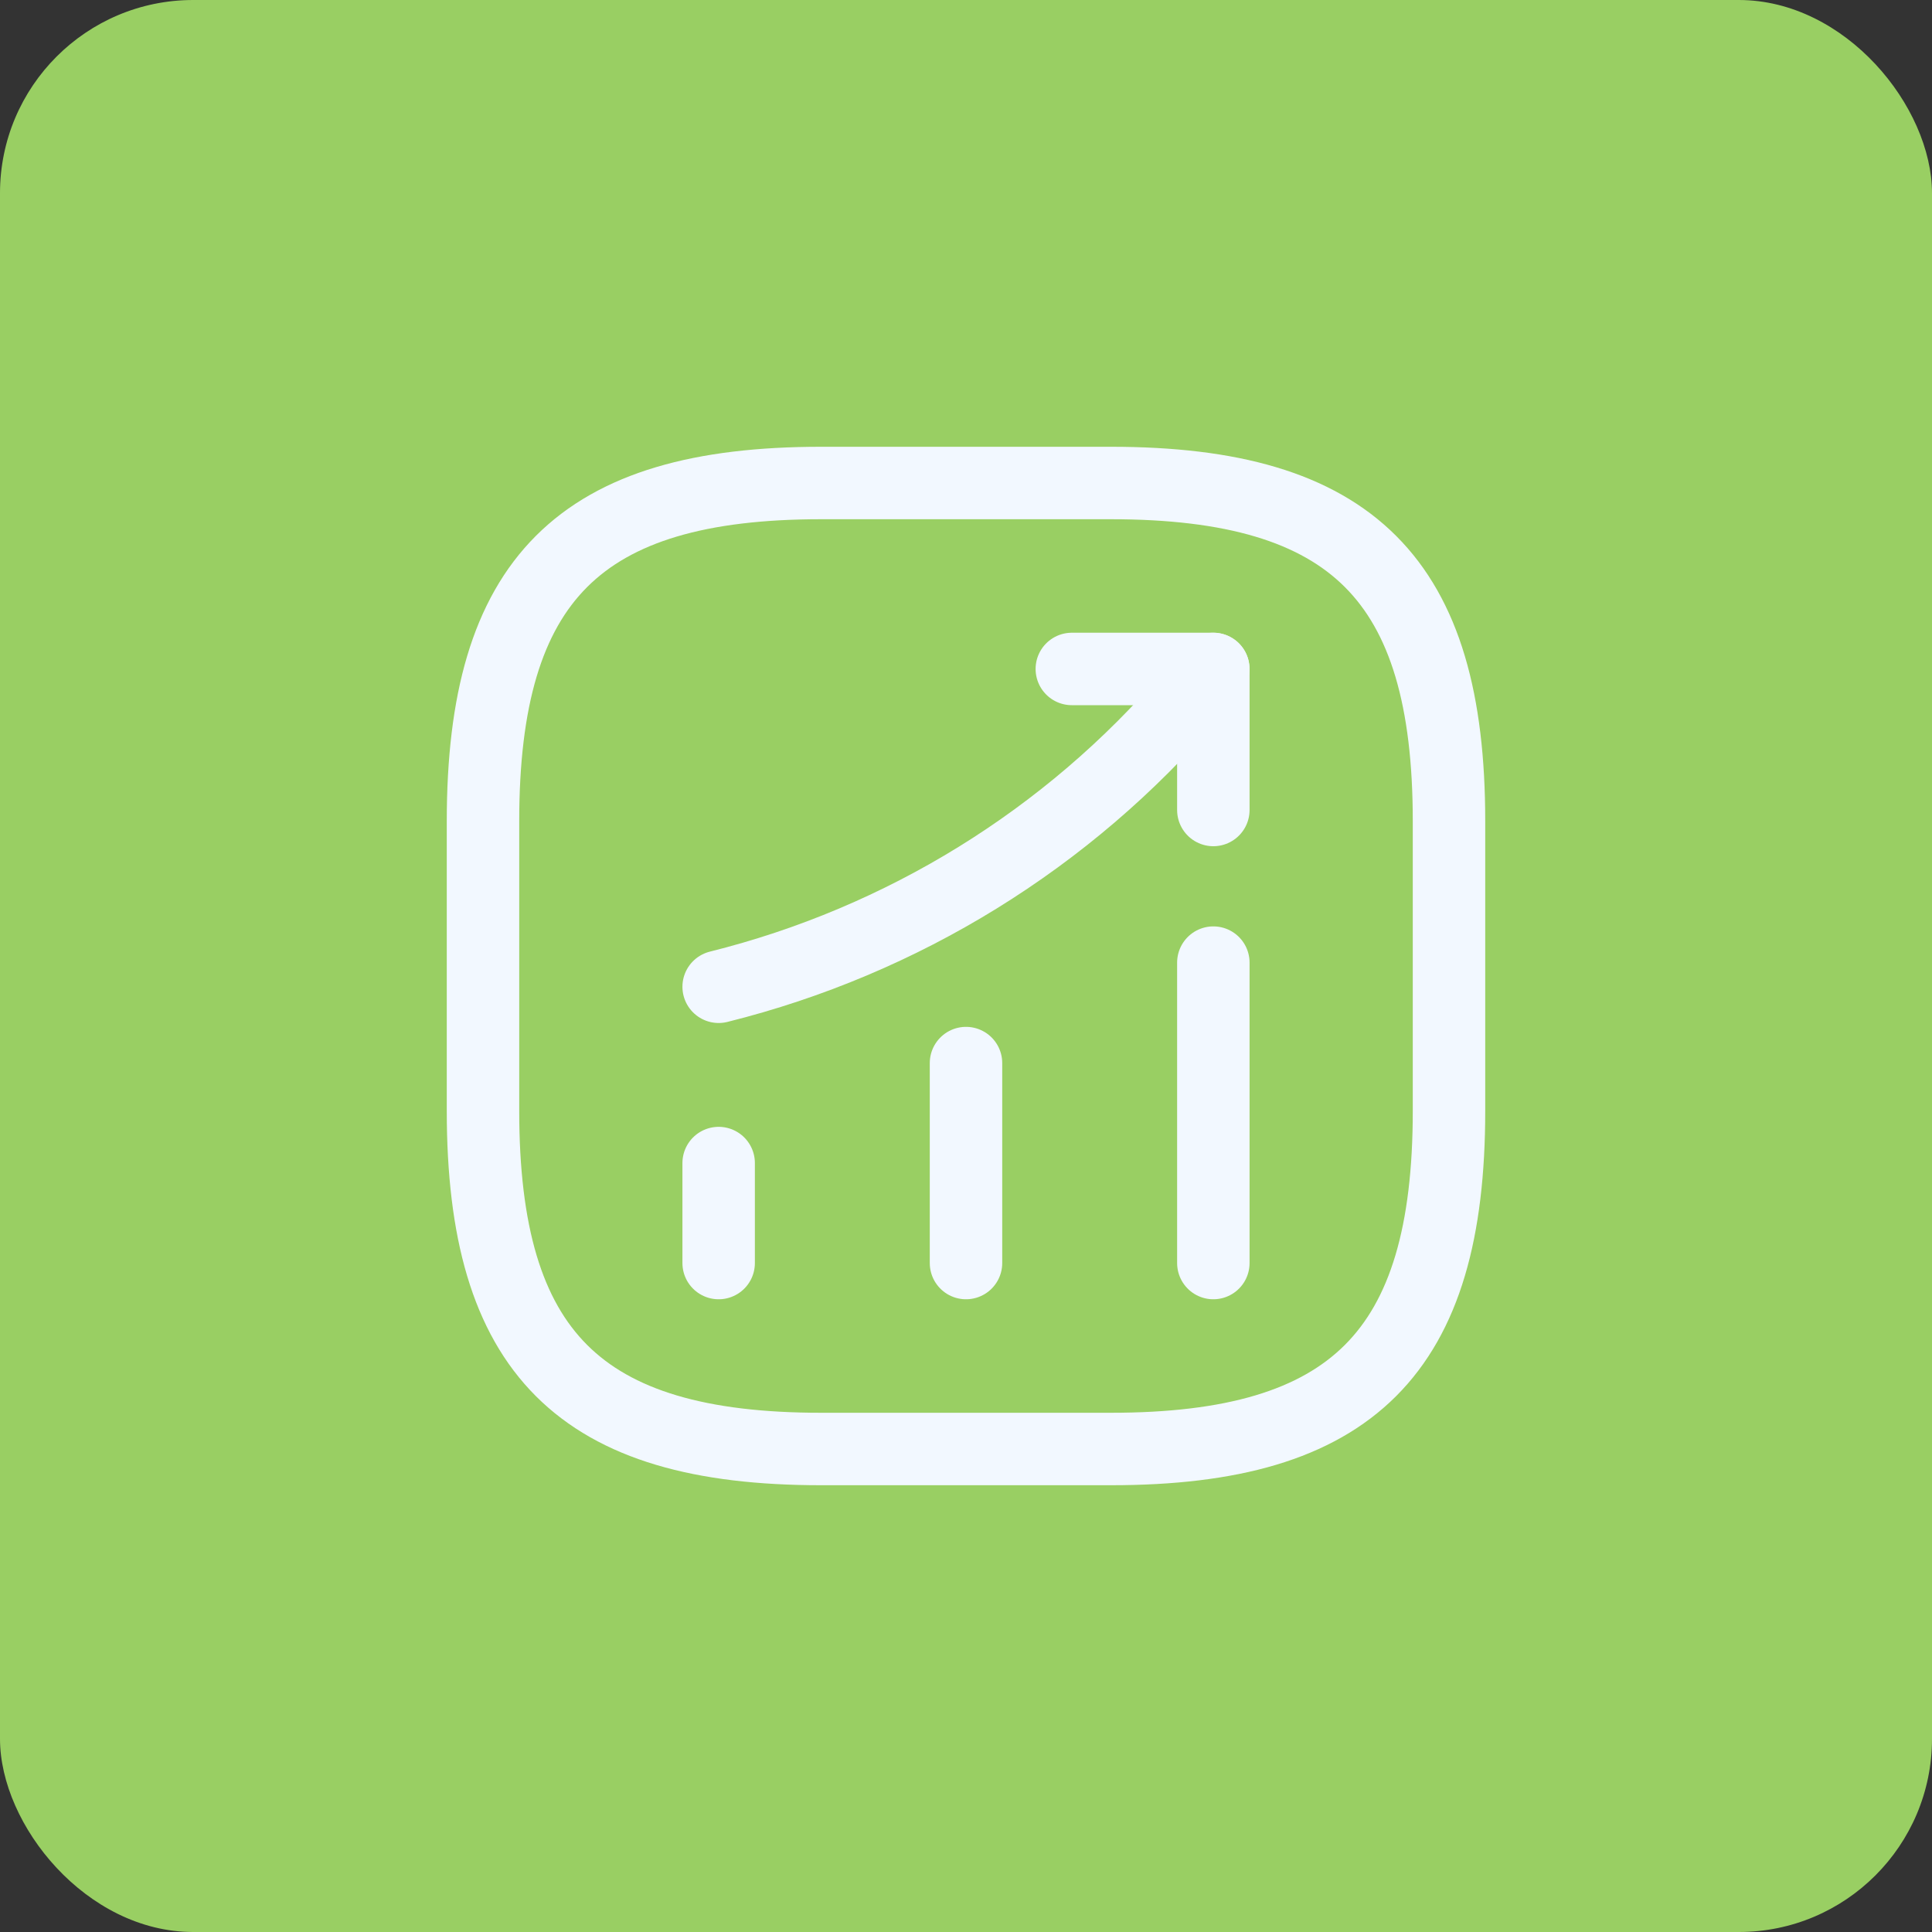
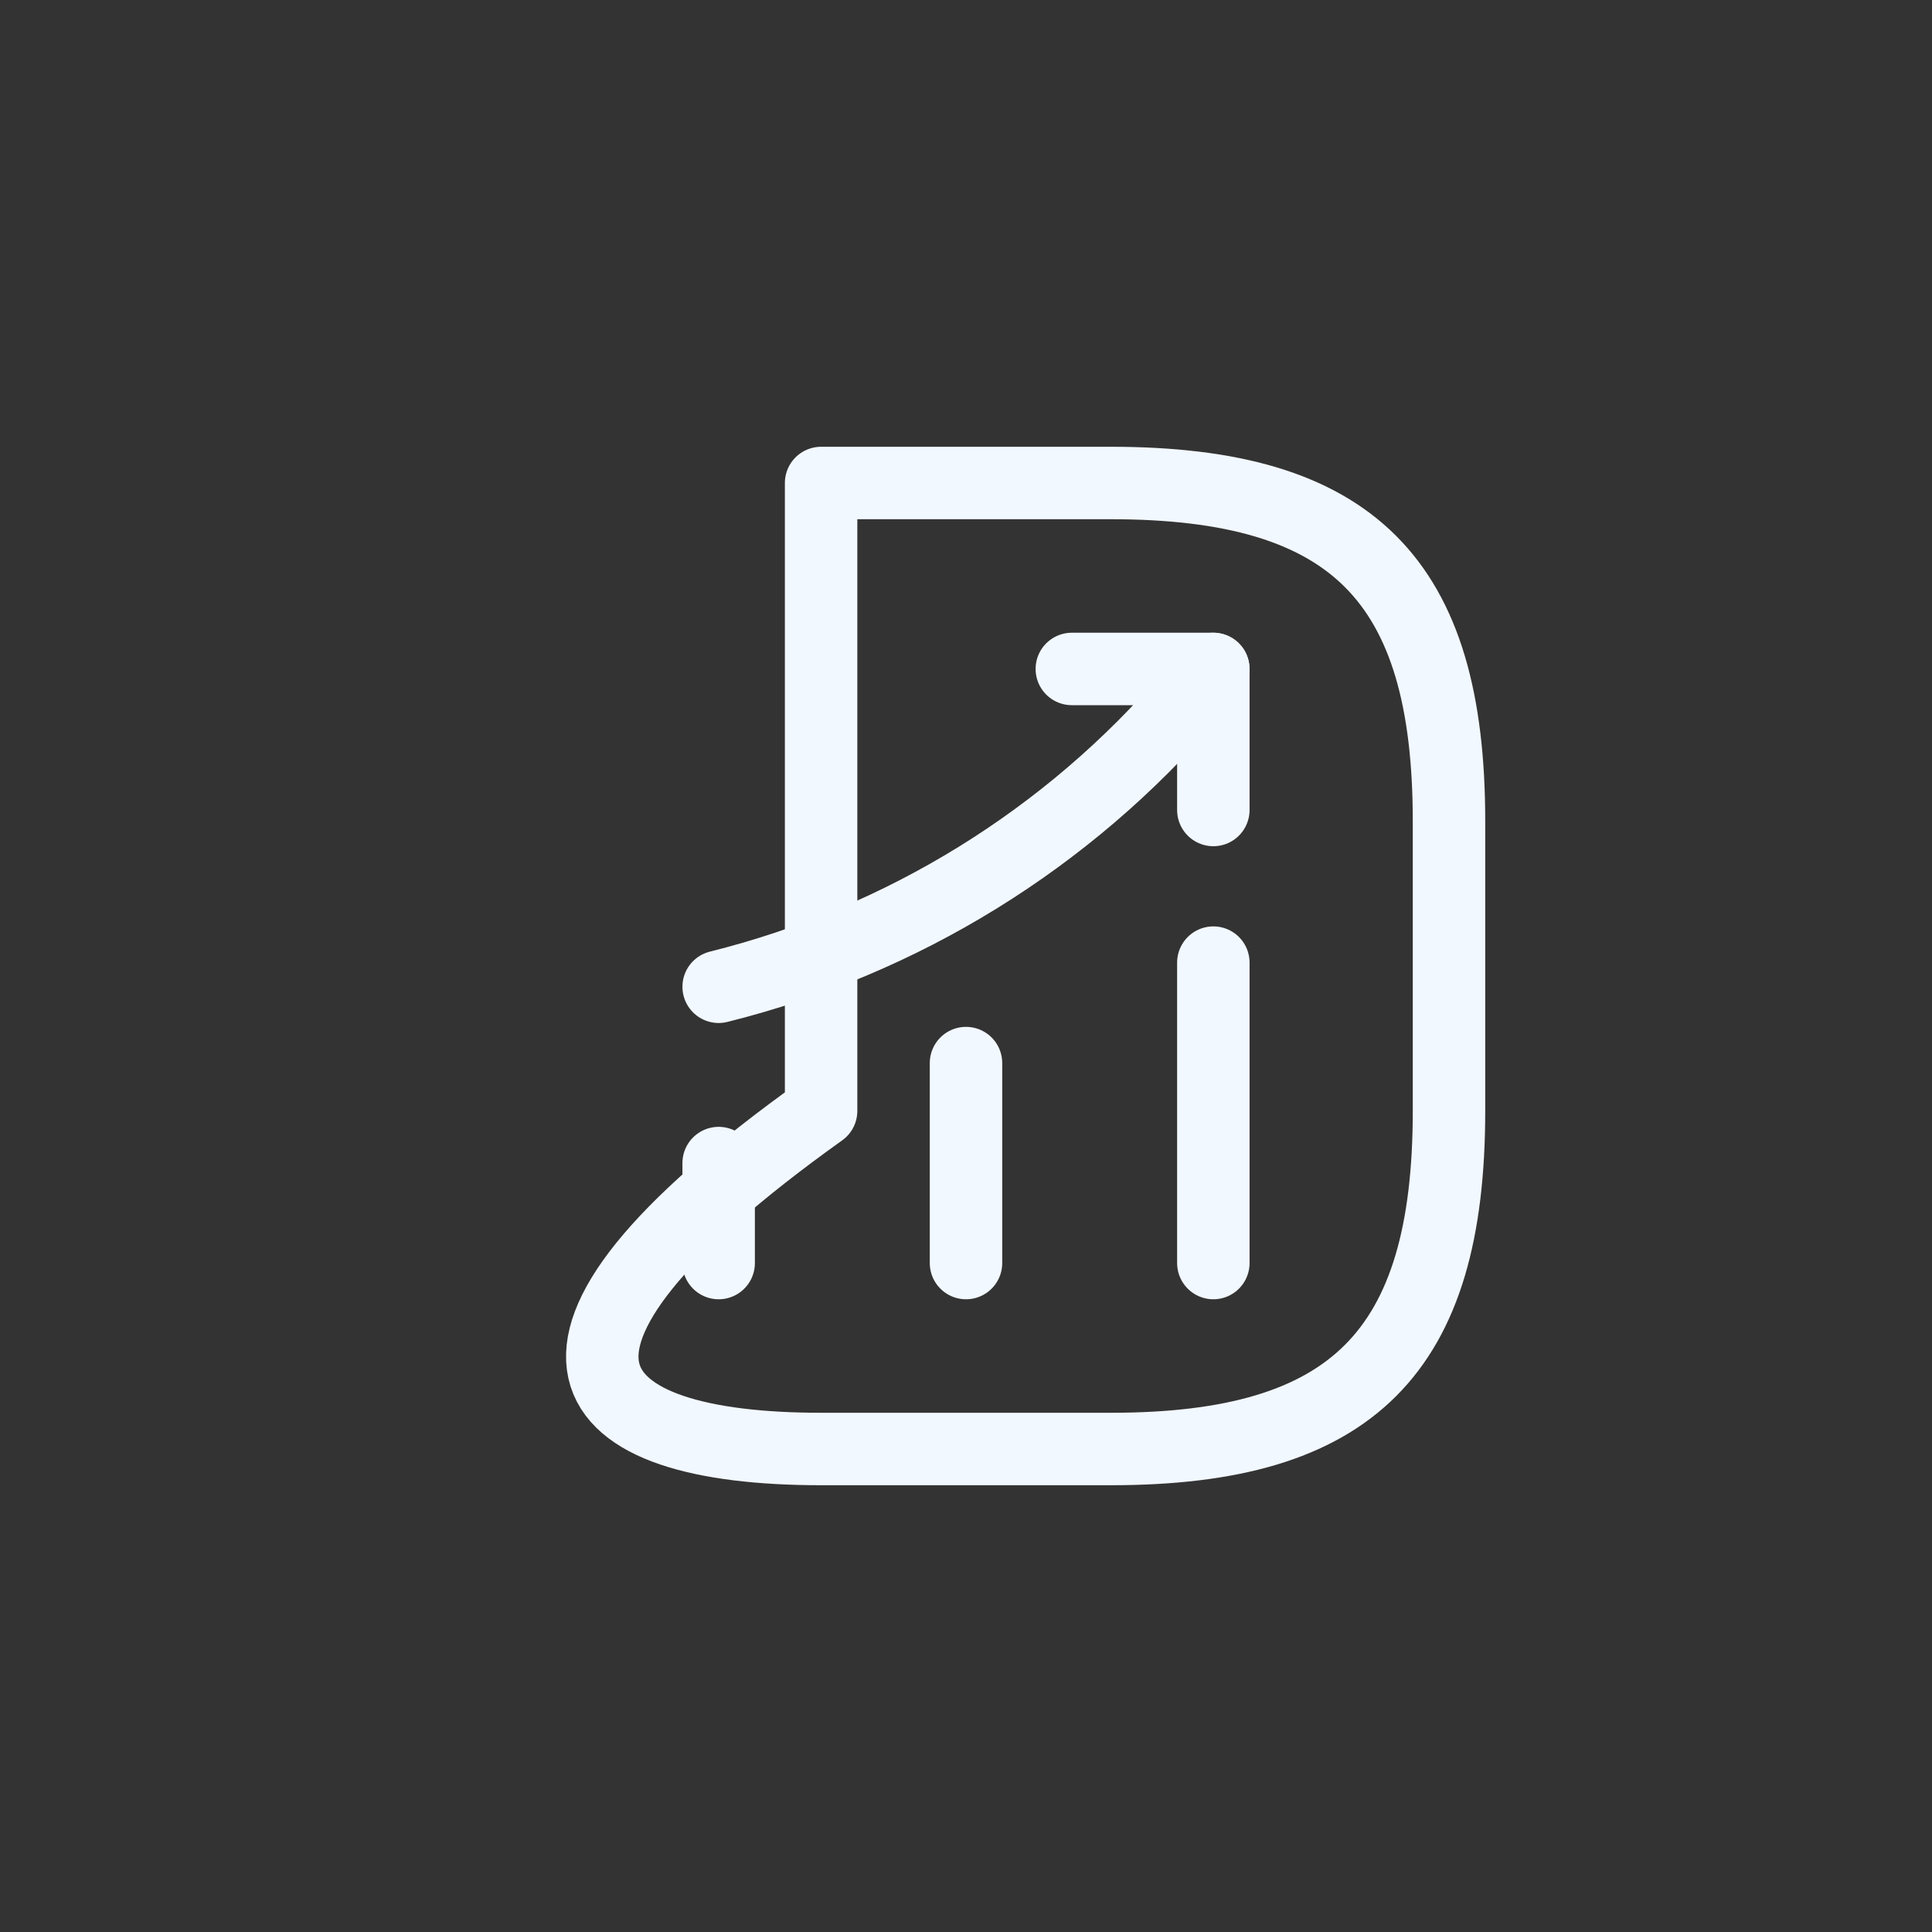
<svg xmlns="http://www.w3.org/2000/svg" width="40" height="40" viewBox="0 0 40 40" fill="none">
  <rect x="0" y="0" width="40" height="40" fill="#333333" stroke="none" />
-   <rect width="40" height="40" rx="4" fill="#99CF63" />
  <path d="M14.879 26.15V24.08" stroke="#F2F8FF" stroke-width="1.5" stroke-linecap="round" />
  <path d="M20 26.15V22.01" stroke="#F2F8FF" stroke-width="1.5" stroke-linecap="round" />
  <path d="M25.121 26.15V19.93" stroke="#F2F8FF" stroke-width="1.5" stroke-linecap="round" />
  <path d="M25.119 13.85L24.659 14.39C22.109 17.37 18.689 19.48 14.879 20.43" stroke="#F2F8FF" stroke-width="1.5" stroke-linecap="round" />
  <path d="M22.191 13.85H25.121V16.77" stroke="#F2F8FF" stroke-width="1.5" stroke-linecap="round" stroke-linejoin="round" />
-   <path d="M17 30H23C28 30 30 28 30 23V17C30 12 28 10 23 10H17C12 10 10 12 10 17V23C10 28 12 30 17 30Z" stroke="#F2F8FF" stroke-width="1.5" stroke-linecap="round" stroke-linejoin="round" />
+   <path d="M17 30H23C28 30 30 28 30 23V17C30 12 28 10 23 10H17V23C10 28 12 30 17 30Z" stroke="#F2F8FF" stroke-width="1.5" stroke-linecap="round" stroke-linejoin="round" />
</svg>